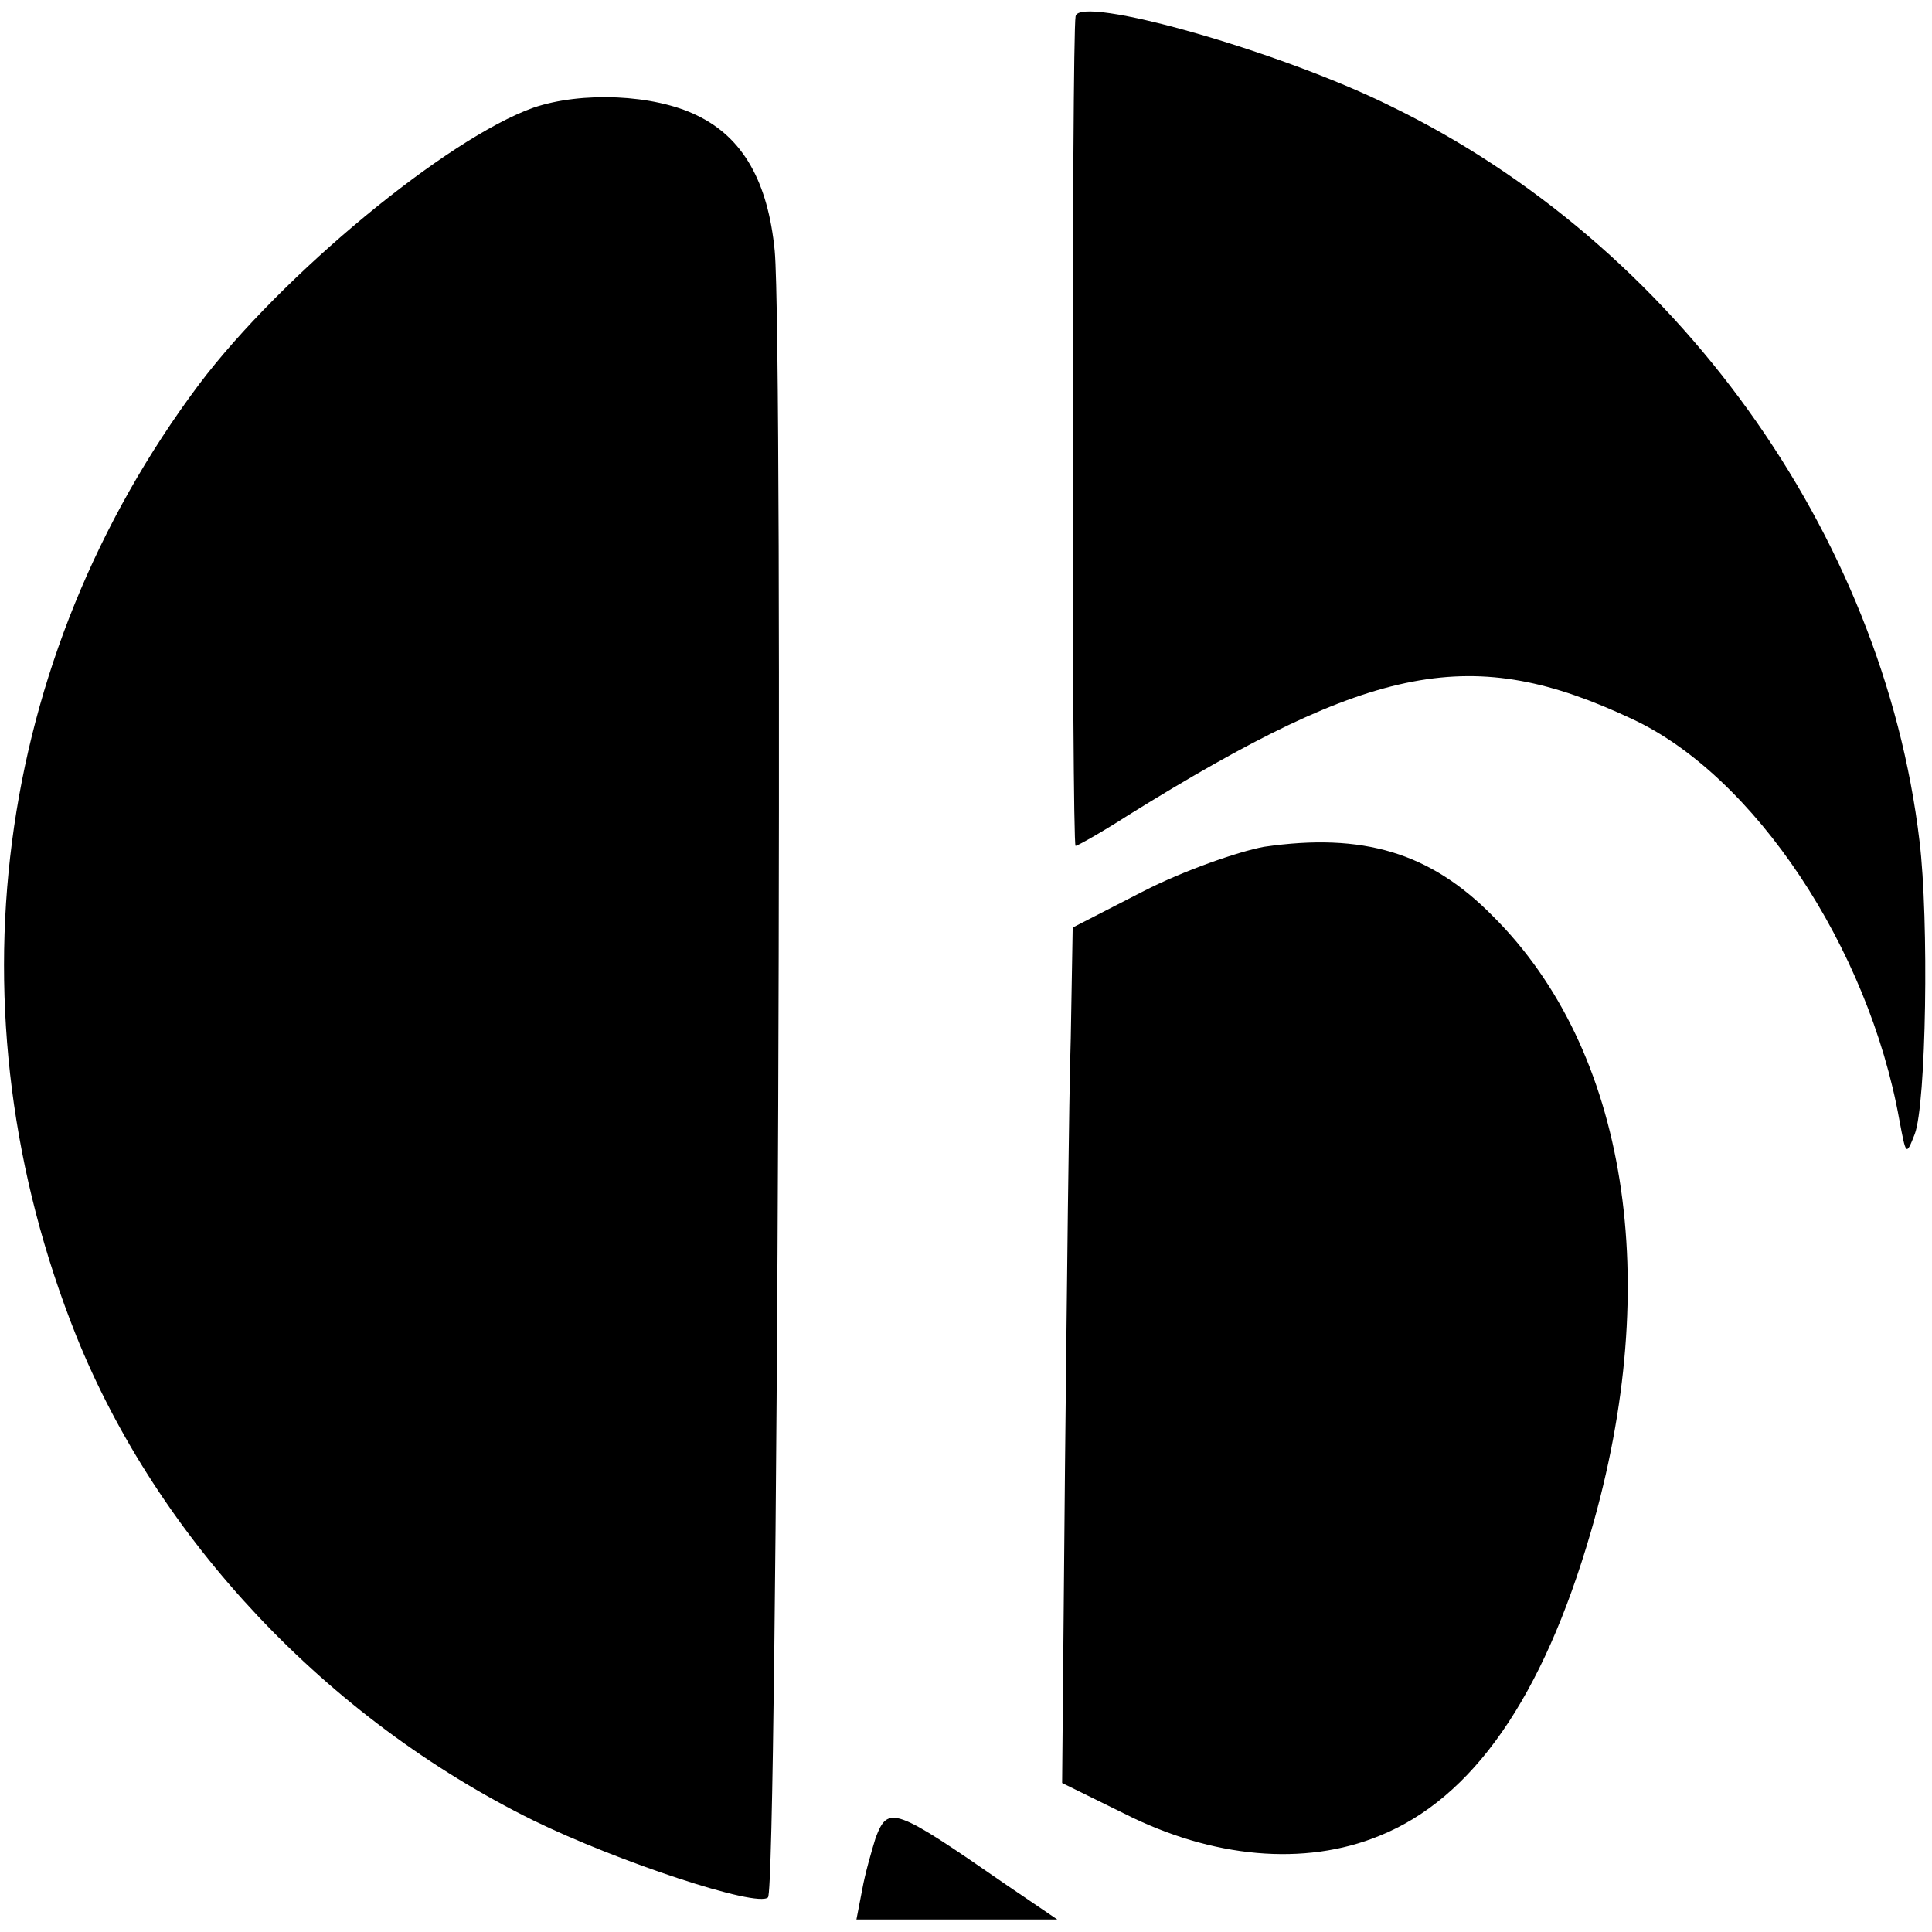
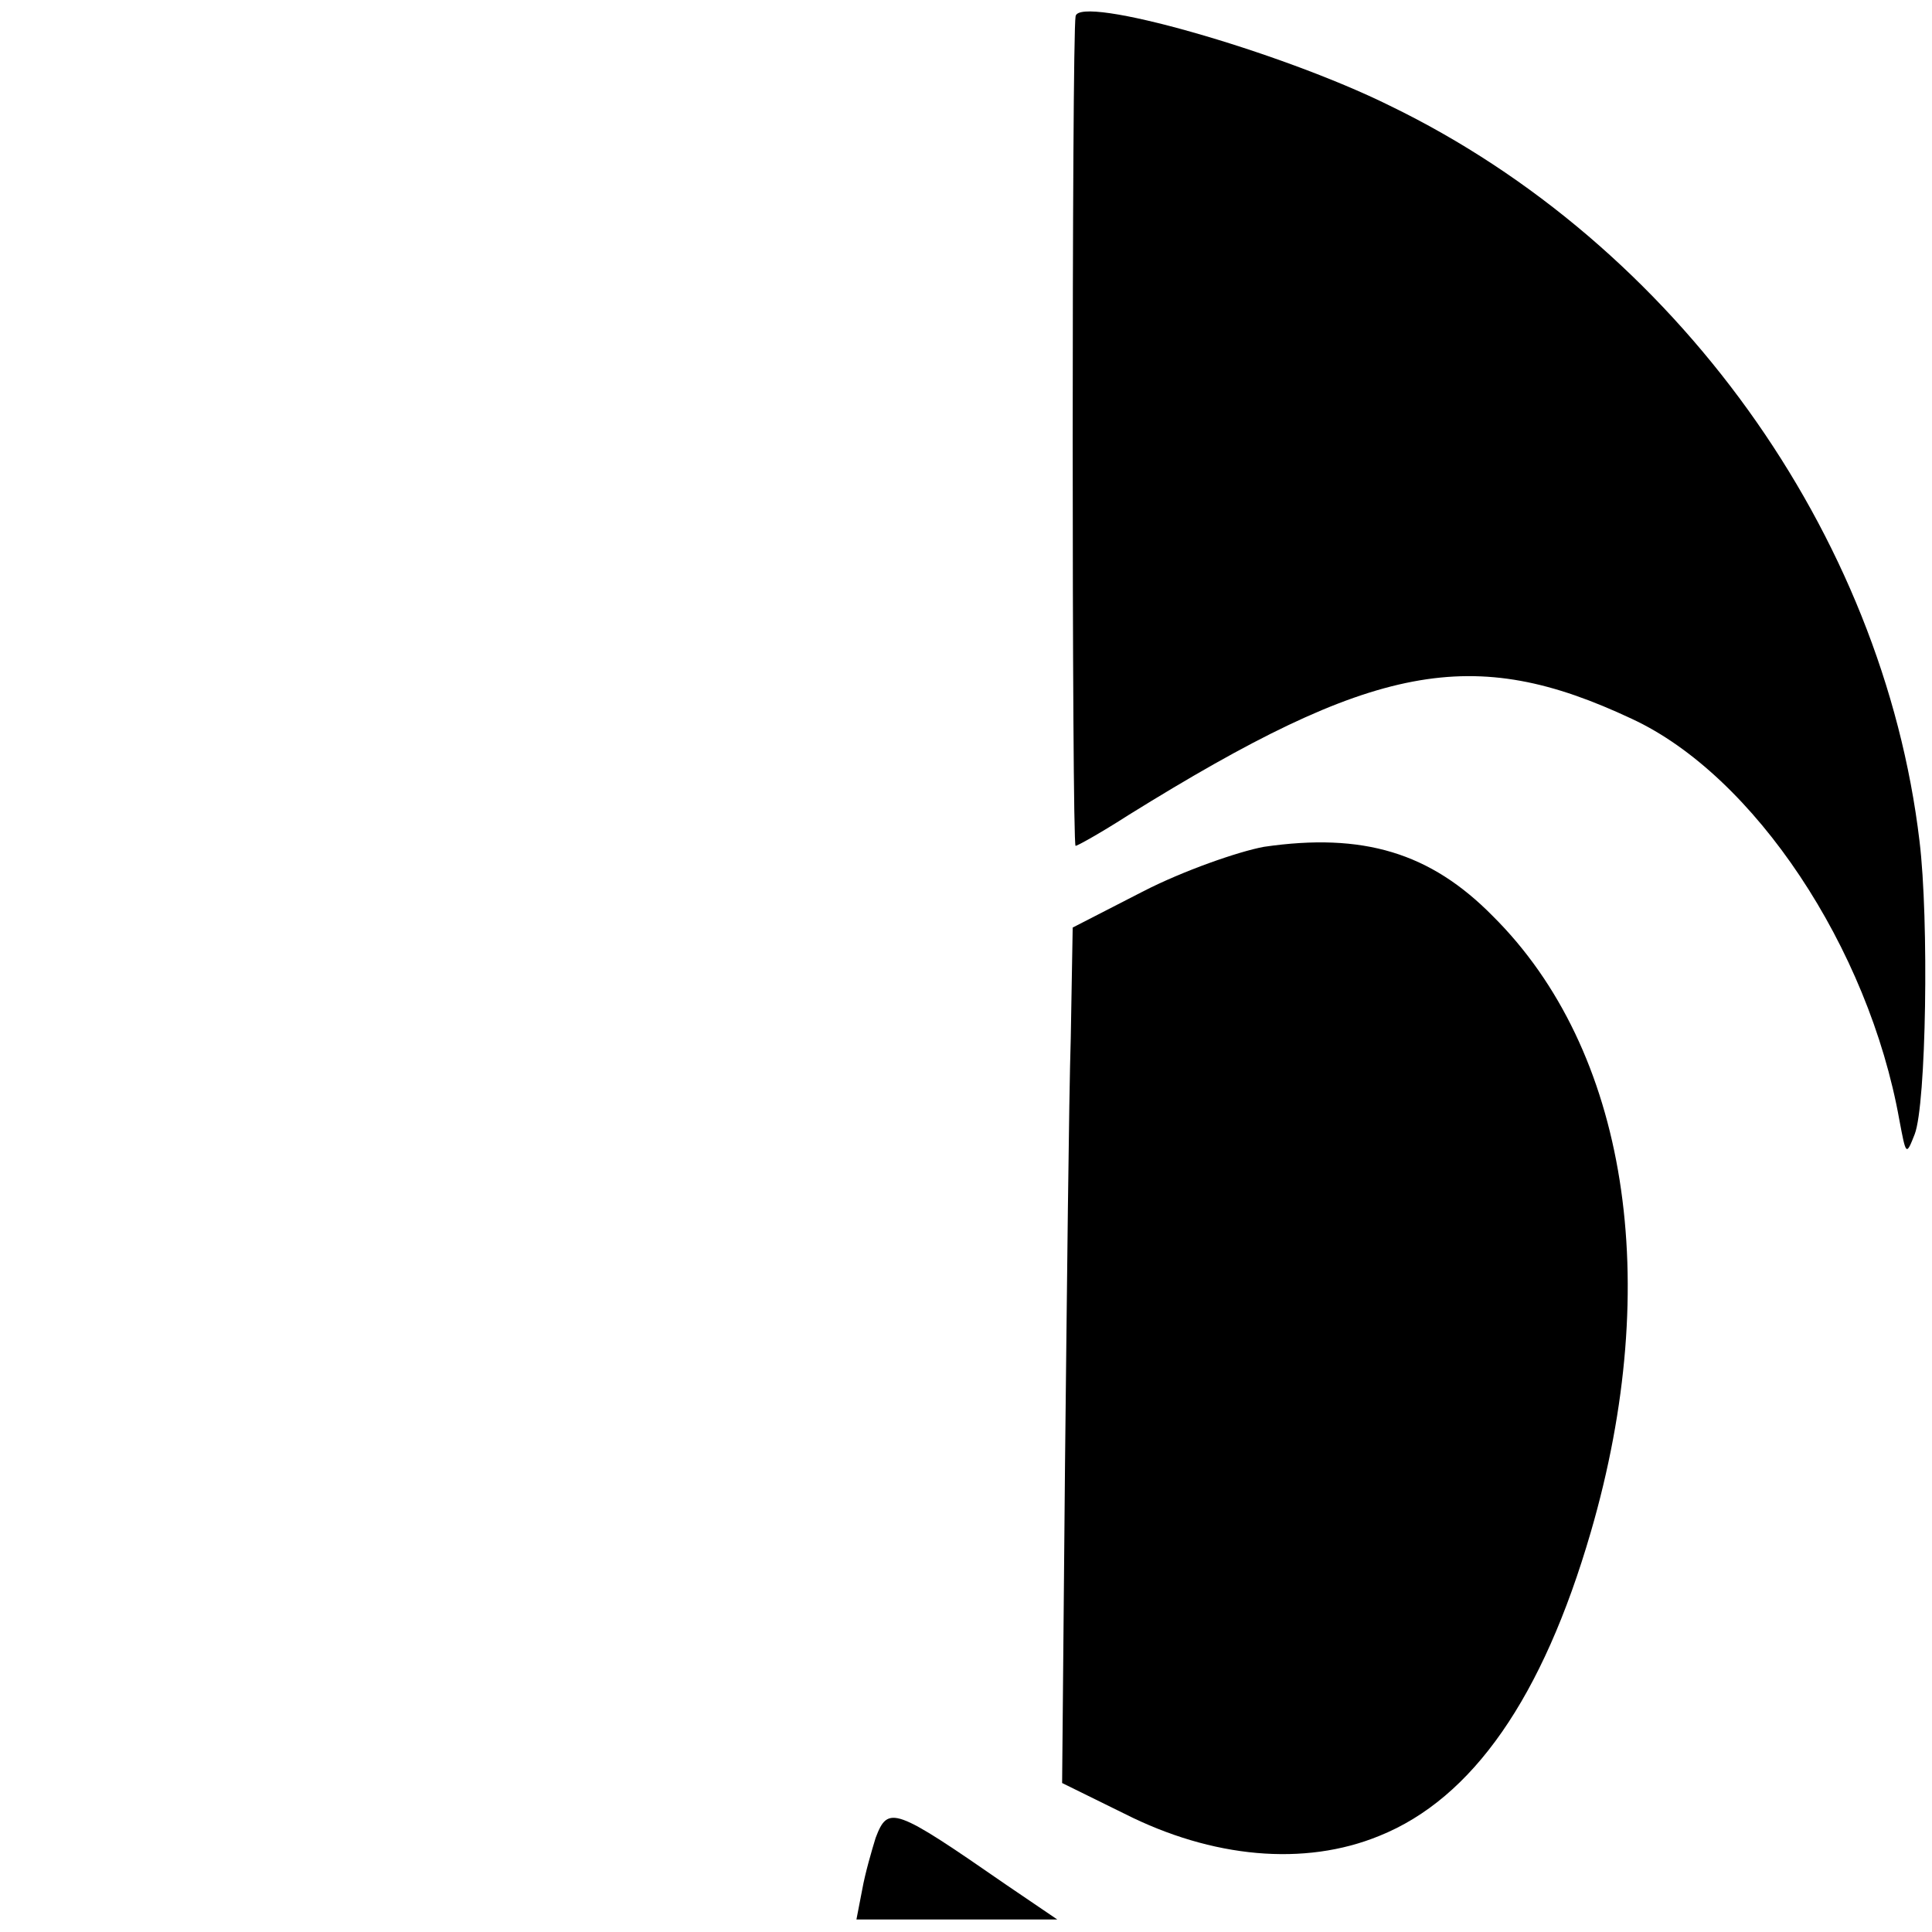
<svg xmlns="http://www.w3.org/2000/svg" version="1.0" width="201pt" height="201pt" viewBox="0 0 201 201" preserveAspectRatio="xMidYMid meet">
  <g transform="translate(0,201) scale(0.1,-0.1)" fill="#000000" stroke="none">
    <path d="M1119 1993 c-4 -22 -4 -863 0 -863 2 0 27 14 55 32 256 159 358 178 524 100 127 -59 246 -238 278 -417 7 -37 7 -38 16 -15 12 31 15 223 5 305 -38 320 -254 621 -551 765 -115 57 -324 116 -327 93z" />
-     <path d="M555 1898 c-90 -32 -262 -174 -348 -288 -214 -286 -262 -653 -128 -989 85 -212 261 -399 476 -505 88 -43 233 -91 244 -80 10 9 16 1615 7 1713 -7 72 -33 118 -81 141 -45 22 -120 25 -170 8z" />
    <path d="M1315 1129 c-27 -5 -84 -25 -125 -46 l-74 -38 -2 -115 c-2 -63 -4 -263 -6 -445 l-3 -330 65 -32 c91 -46 187 -55 265 -23 97 39 170 144 220 316 76 261 38 502 -102 641 -65 66 -135 87 -238 72z" />
    <path d="M911 98 c-4 -13 -11 -37 -14 -54 l-6 -31 104 0 105 0 -53 36 c-117 81 -123 83 -136 49z" />
  </g>
</svg>